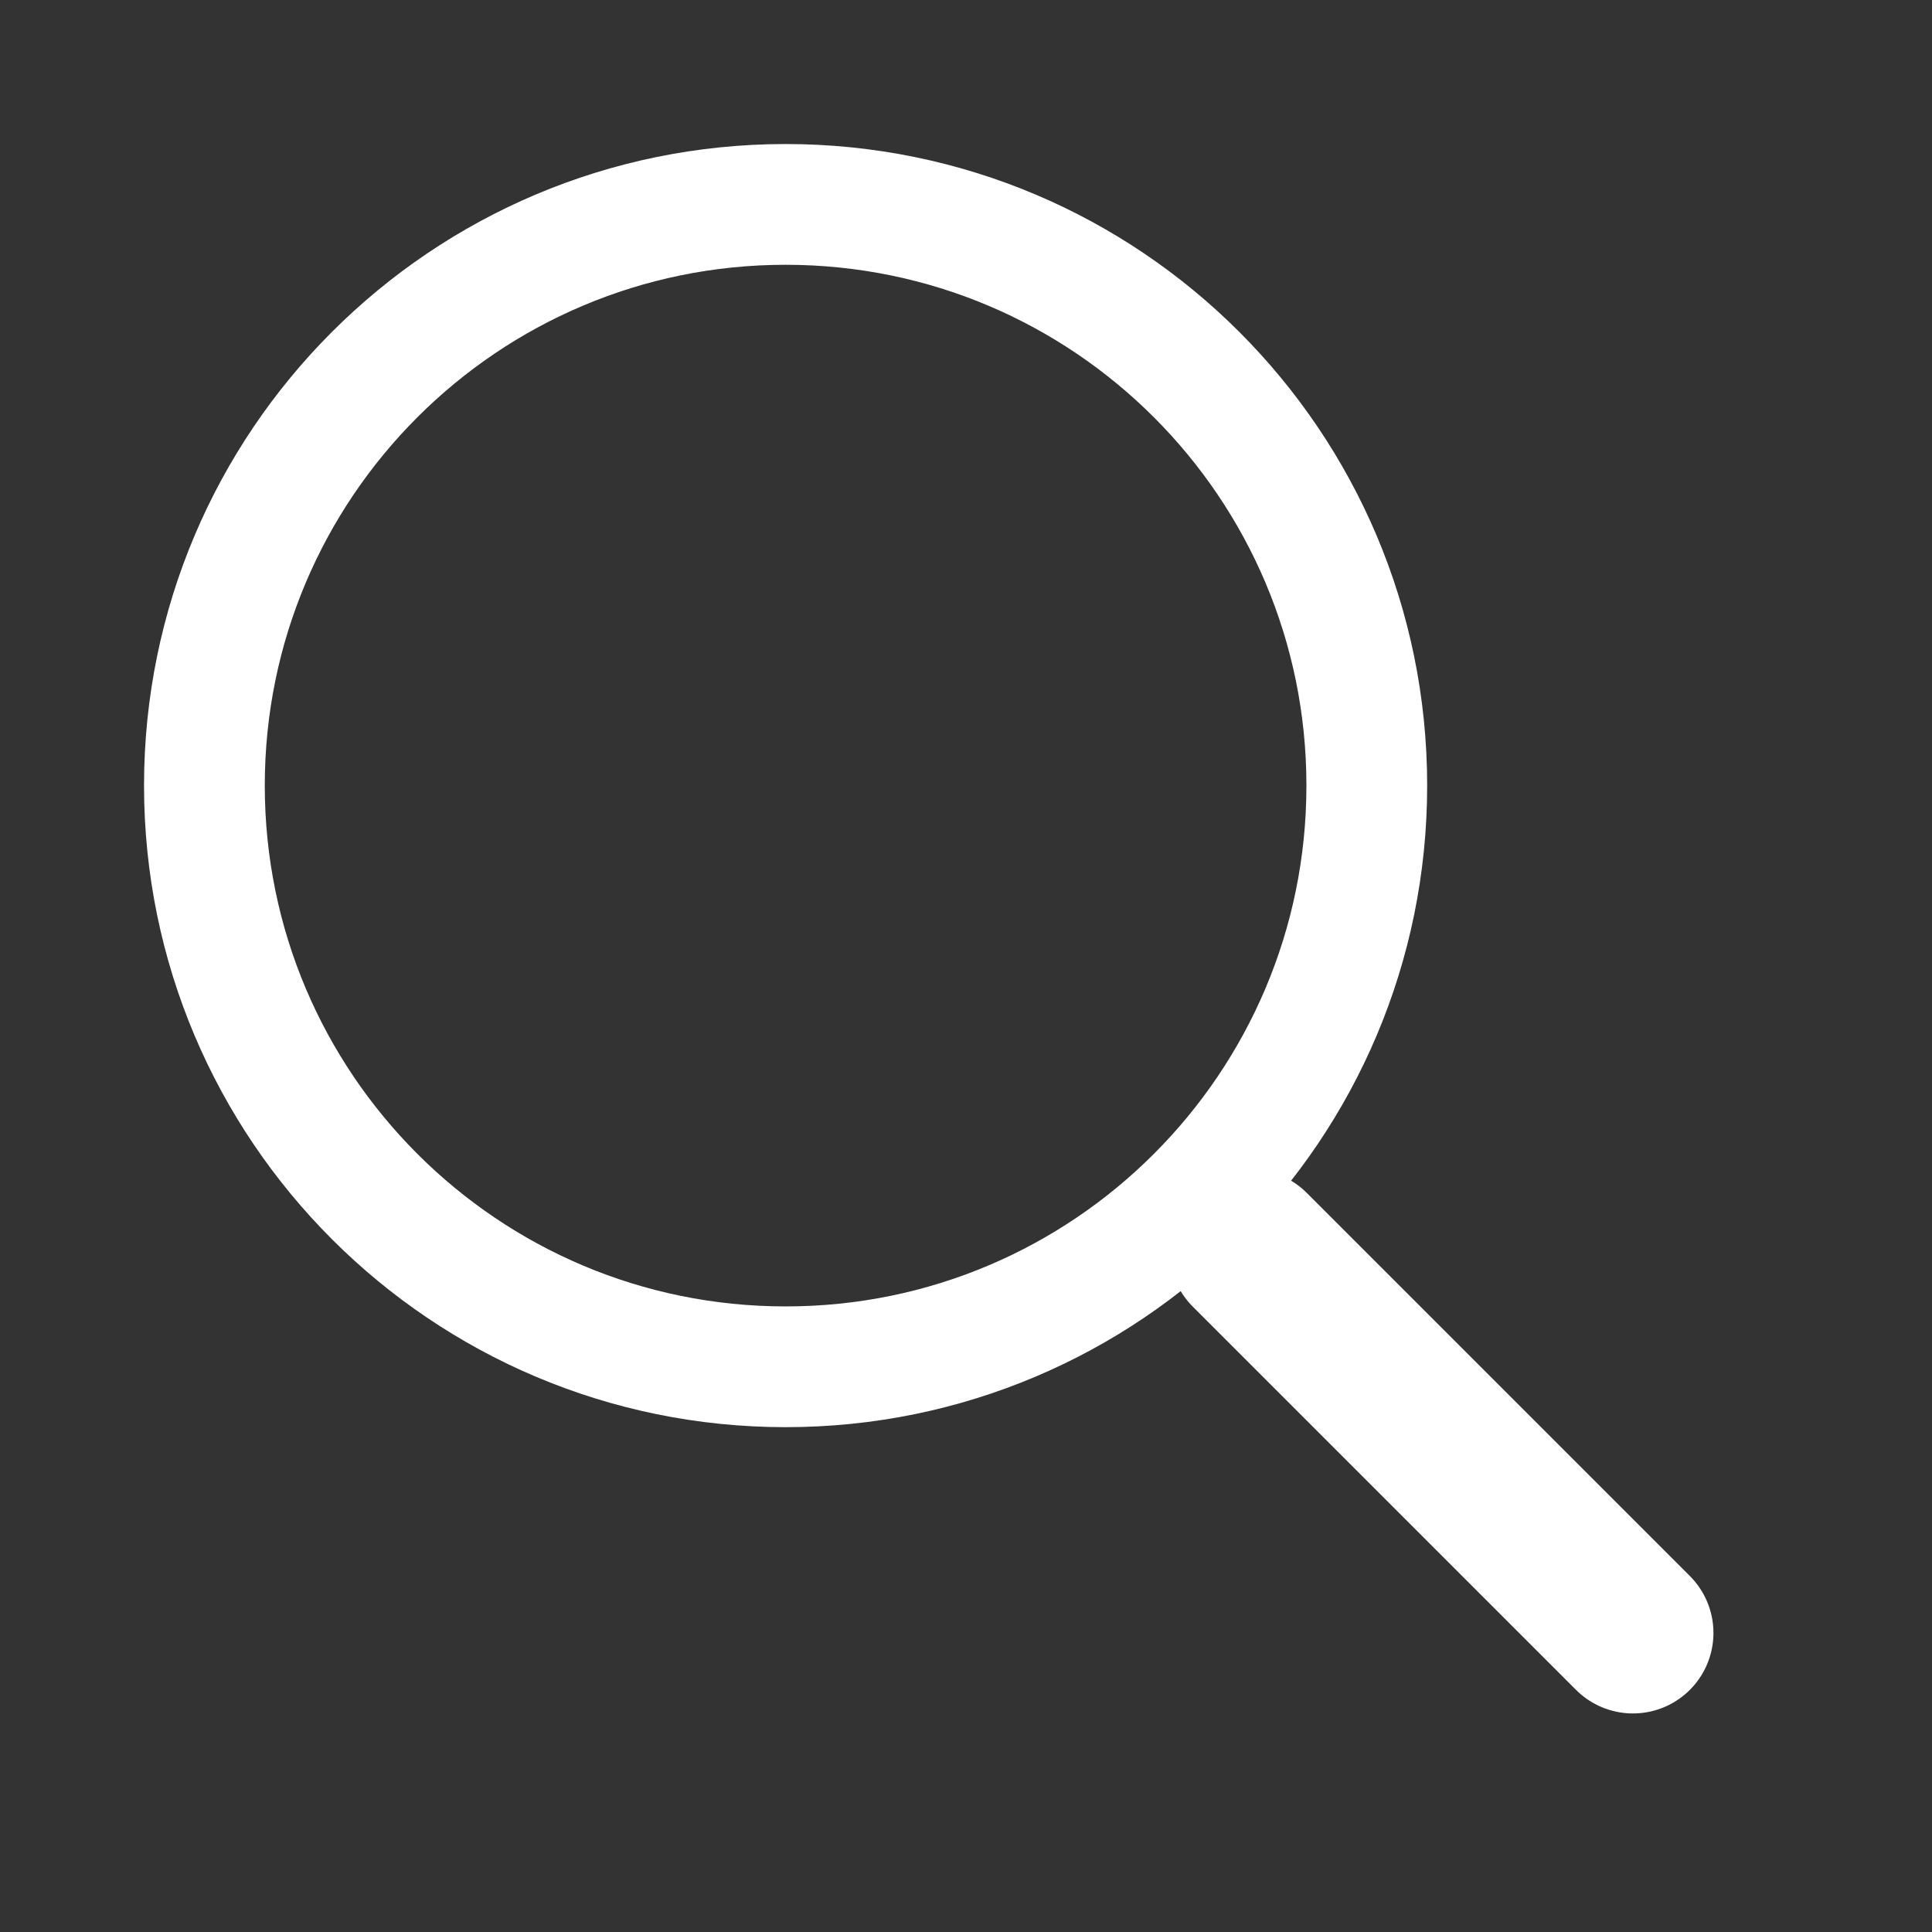
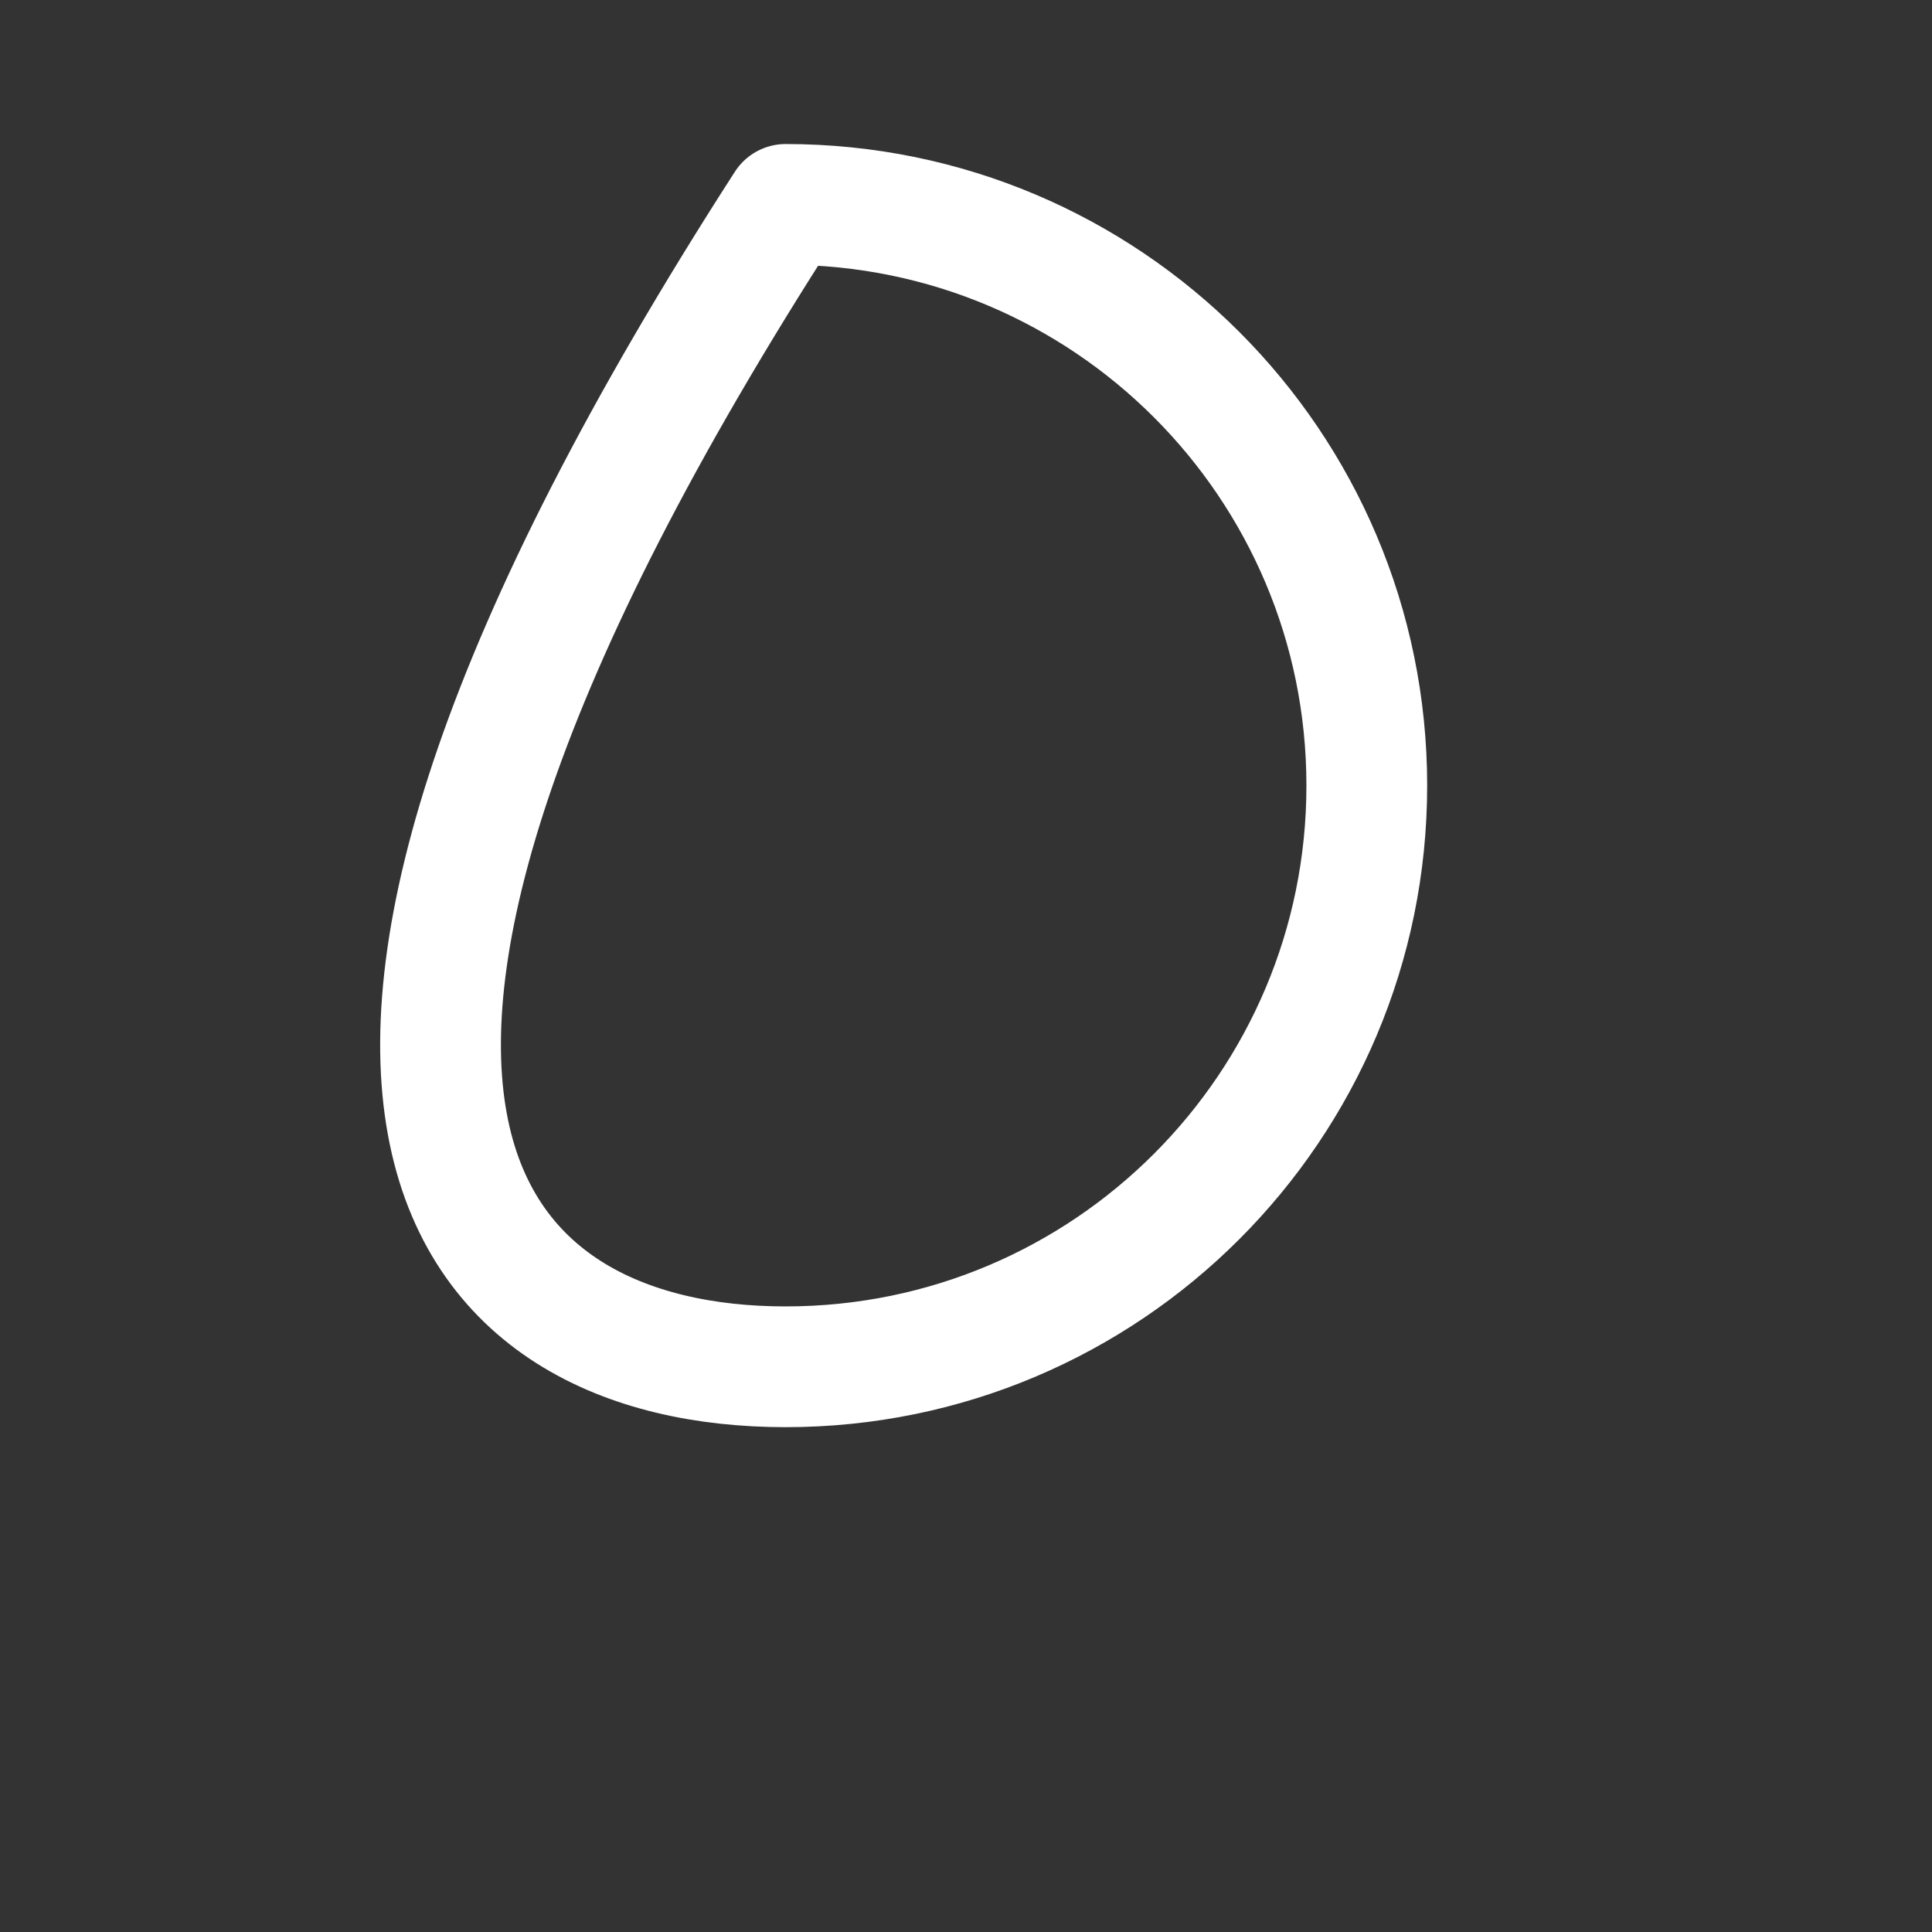
<svg xmlns="http://www.w3.org/2000/svg" width="20" height="20" viewBox="0 0 20 20" fill="none">
  <rect x="0" y="0" width="20" height="20" fill="#333333" stroke="none" />
-   <path d="M8.133 14.149C11.456 14.149 14.149 11.455 14.149 8.132C14.149 4.809 11.456 2.116 8.133 2.116C4.81 2.116 2.116 4.809 2.116 8.132C2.116 11.455 4.81 14.149 8.133 14.149Z" stroke="white" stroke-width="1.25" stroke-linejoin="round" />
-   <path d="M16.904 16.904L12.938 12.938" stroke="white" stroke-width="1.667" stroke-linecap="round" stroke-linejoin="round" />
+   <path d="M8.133 14.149C11.456 14.149 14.149 11.455 14.149 8.132C14.149 4.809 11.456 2.116 8.133 2.116C2.116 11.455 4.81 14.149 8.133 14.149Z" stroke="white" stroke-width="1.25" stroke-linejoin="round" />
</svg>